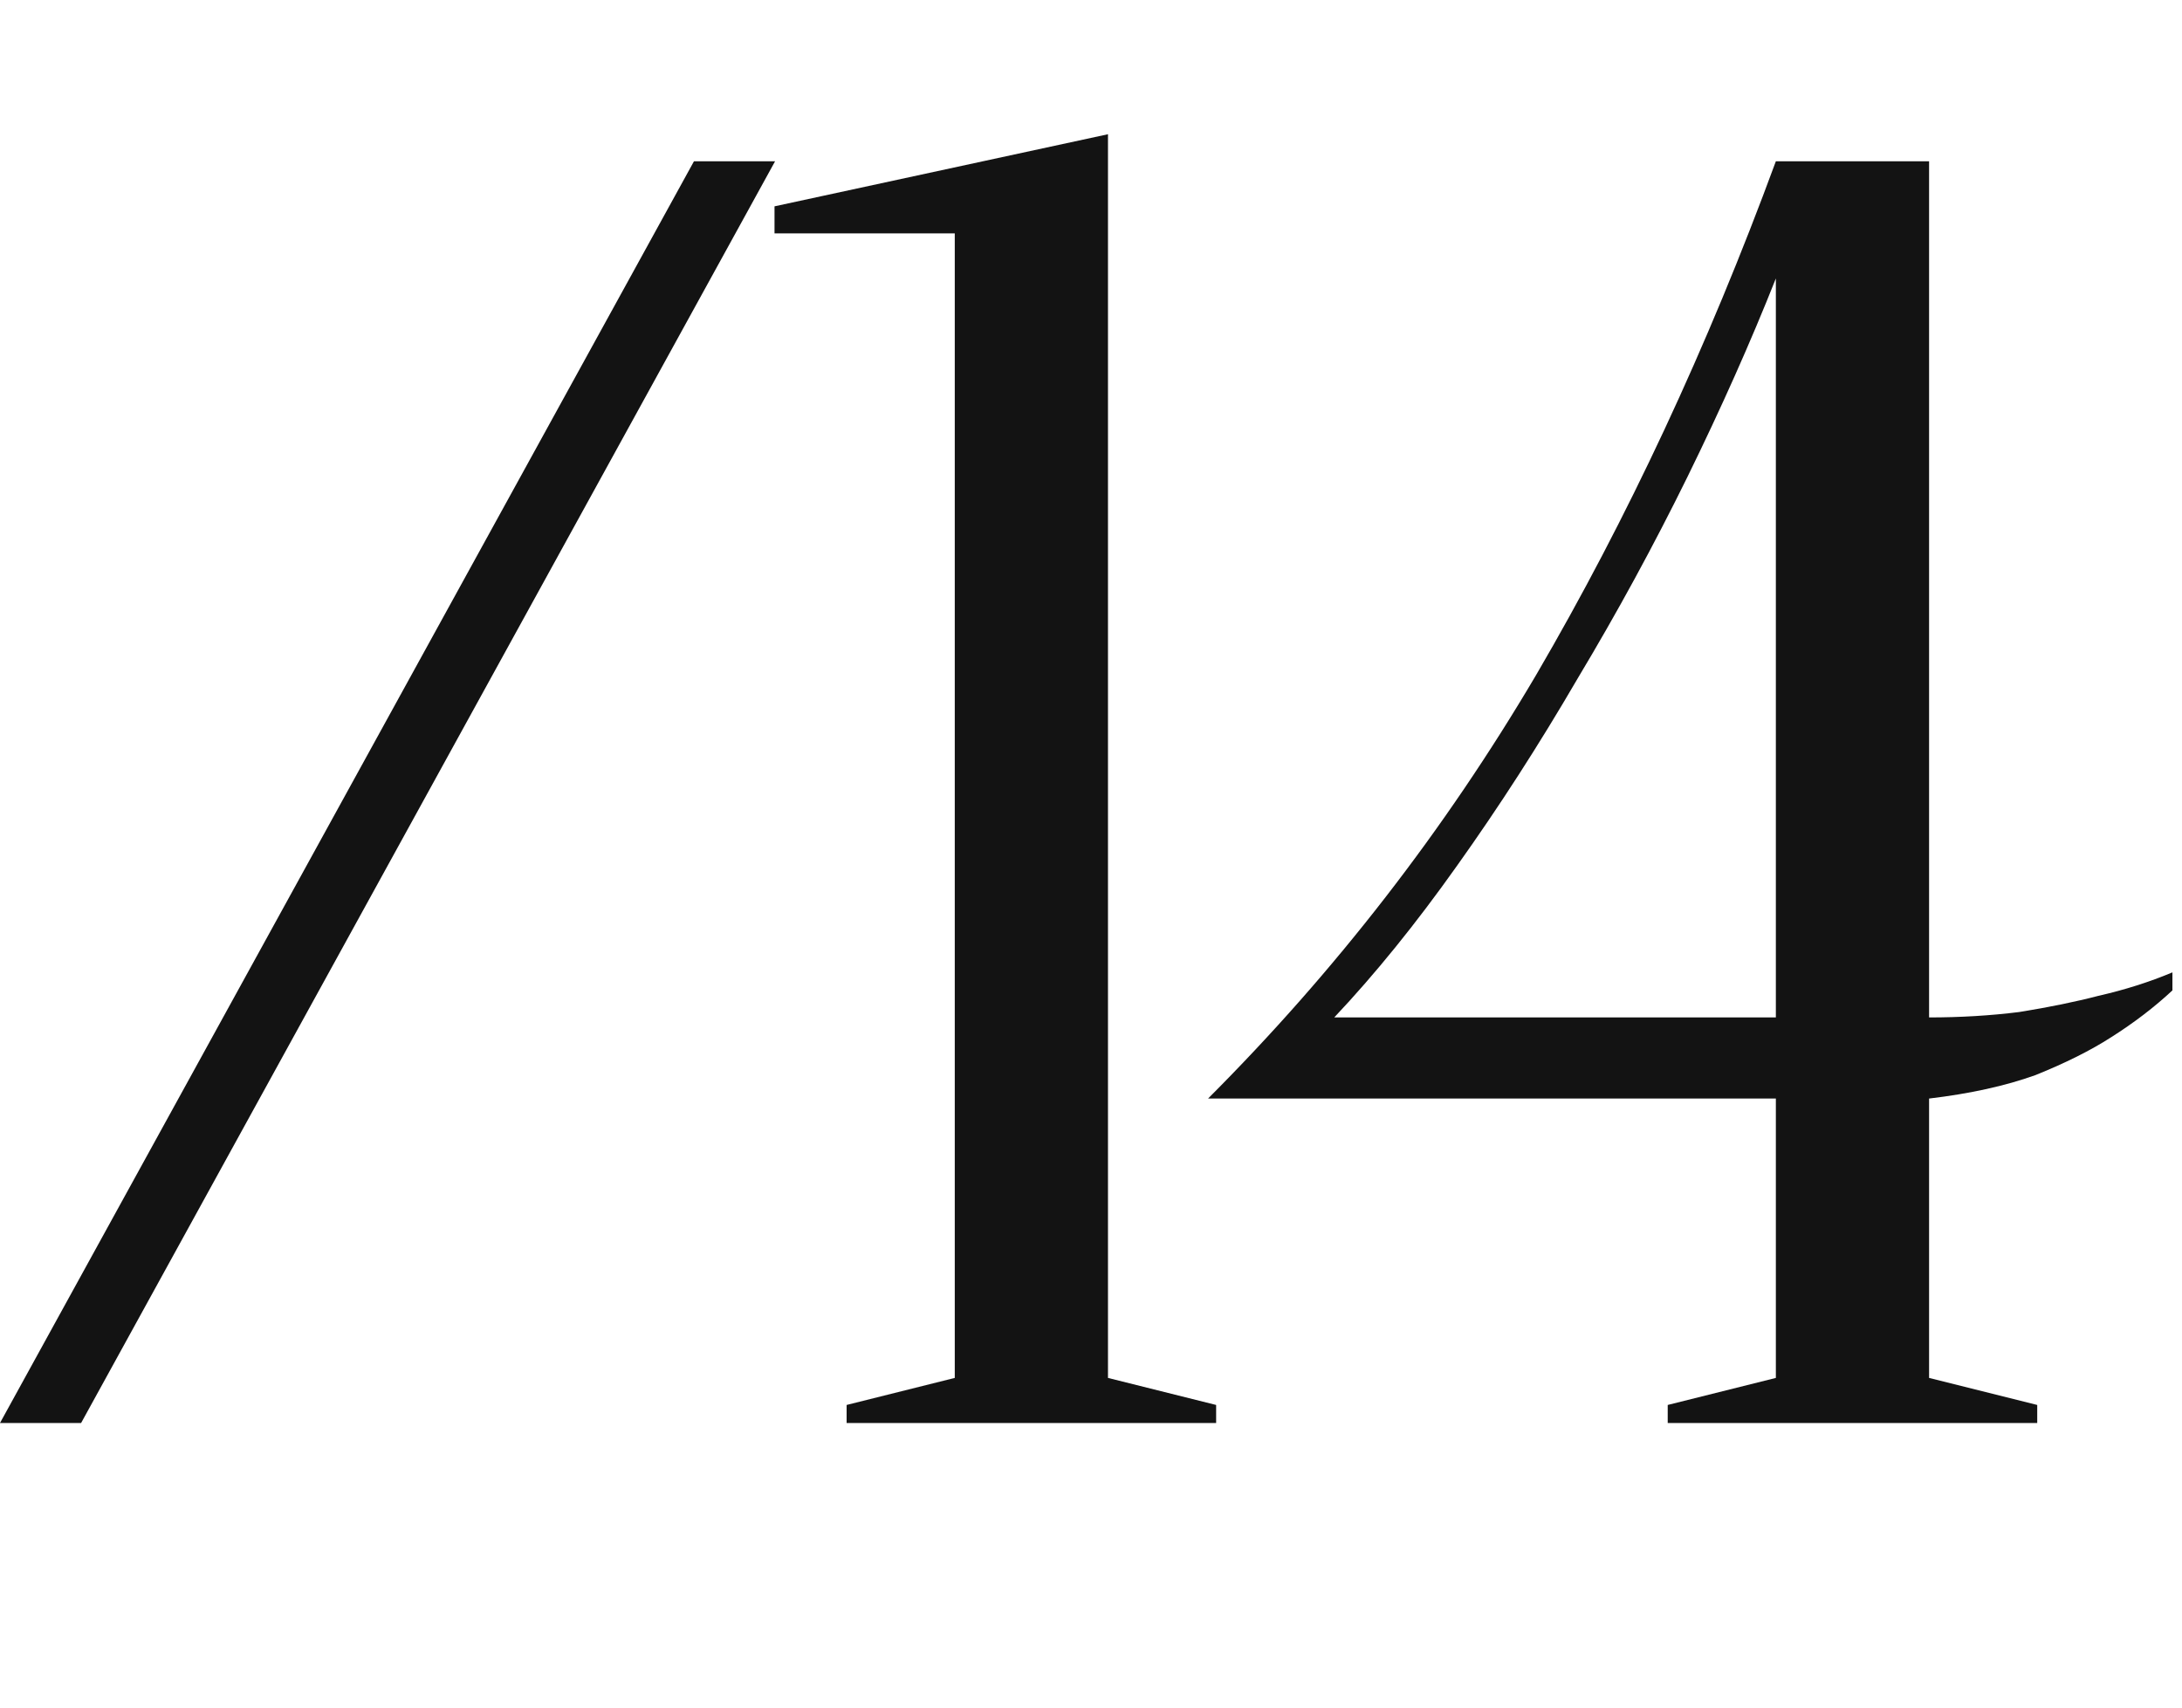
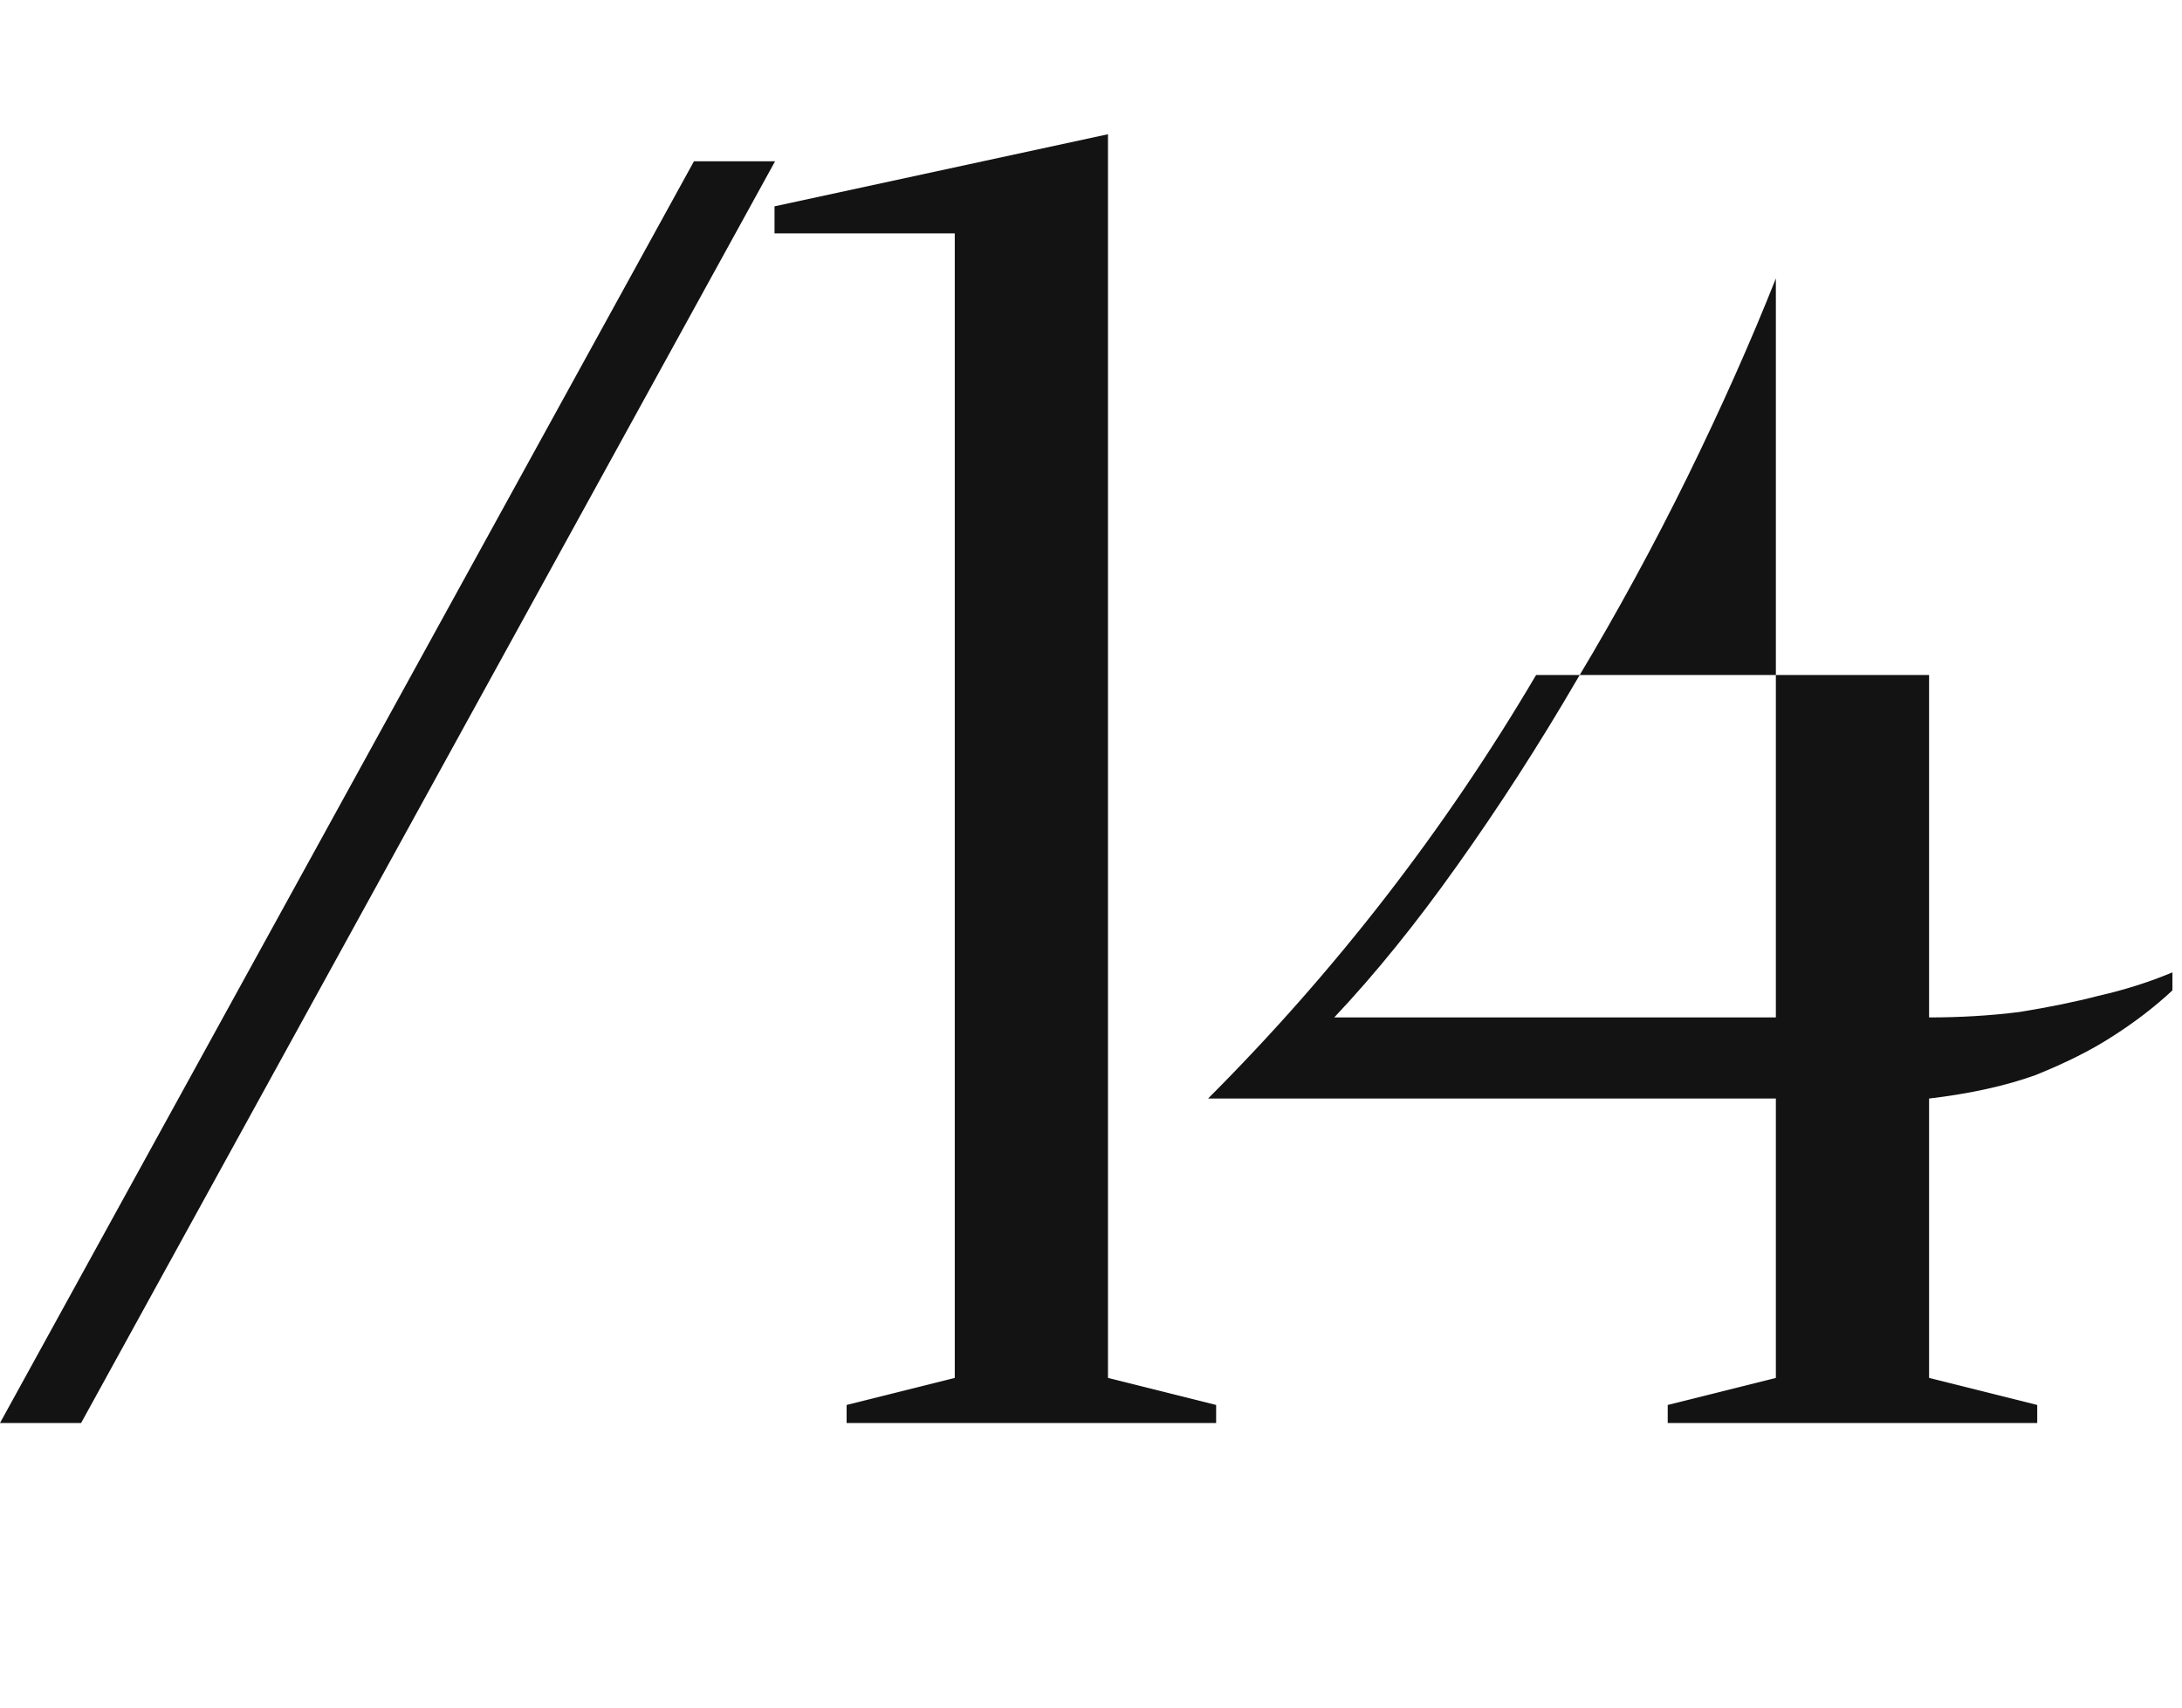
<svg xmlns="http://www.w3.org/2000/svg" width="23" height="18" viewBox="0 0 23 18" fill="none">
-   <path d="M7.315 1.7H8.17L0.855 15H0L7.315 1.7ZM11.679 14.525L12.819 14.81V15H8.924V14.81L10.064 14.525V2.46H8.164V2.175L11.679 1.415V14.525ZM20.334 10.725C20.663 10.725 20.98 10.706 21.284 10.668C21.6 10.617 21.879 10.56 22.12 10.497C22.398 10.434 22.658 10.351 22.899 10.25V10.44C22.709 10.617 22.493 10.782 22.253 10.934C22.037 11.073 21.771 11.206 21.455 11.333C21.138 11.447 20.764 11.529 20.334 11.58V14.525L21.474 14.81V15H17.579V14.81L18.719 14.525V11.58H12.734C14.076 10.237 15.229 8.749 16.192 7.115C17.154 5.468 17.997 3.663 18.719 1.7H20.334V10.725ZM18.719 2.935C18.453 3.606 18.142 4.303 17.788 5.025C17.433 5.747 17.047 6.456 16.629 7.153C16.223 7.85 15.799 8.508 15.356 9.129C14.925 9.737 14.494 10.269 14.064 10.725H18.719V2.935Z" fill="#131313" />
+   <path d="M7.315 1.7H8.17L0.855 15H0L7.315 1.7ZM11.679 14.525L12.819 14.81V15H8.924V14.81L10.064 14.525V2.46H8.164V2.175L11.679 1.415V14.525ZM20.334 10.725C20.663 10.725 20.98 10.706 21.284 10.668C21.6 10.617 21.879 10.56 22.12 10.497C22.398 10.434 22.658 10.351 22.899 10.25V10.44C22.709 10.617 22.493 10.782 22.253 10.934C22.037 11.073 21.771 11.206 21.455 11.333C21.138 11.447 20.764 11.529 20.334 11.58V14.525L21.474 14.81V15H17.579V14.81L18.719 14.525V11.58H12.734C14.076 10.237 15.229 8.749 16.192 7.115H20.334V10.725ZM18.719 2.935C18.453 3.606 18.142 4.303 17.788 5.025C17.433 5.747 17.047 6.456 16.629 7.153C16.223 7.85 15.799 8.508 15.356 9.129C14.925 9.737 14.494 10.269 14.064 10.725H18.719V2.935Z" fill="#131313" />
</svg>